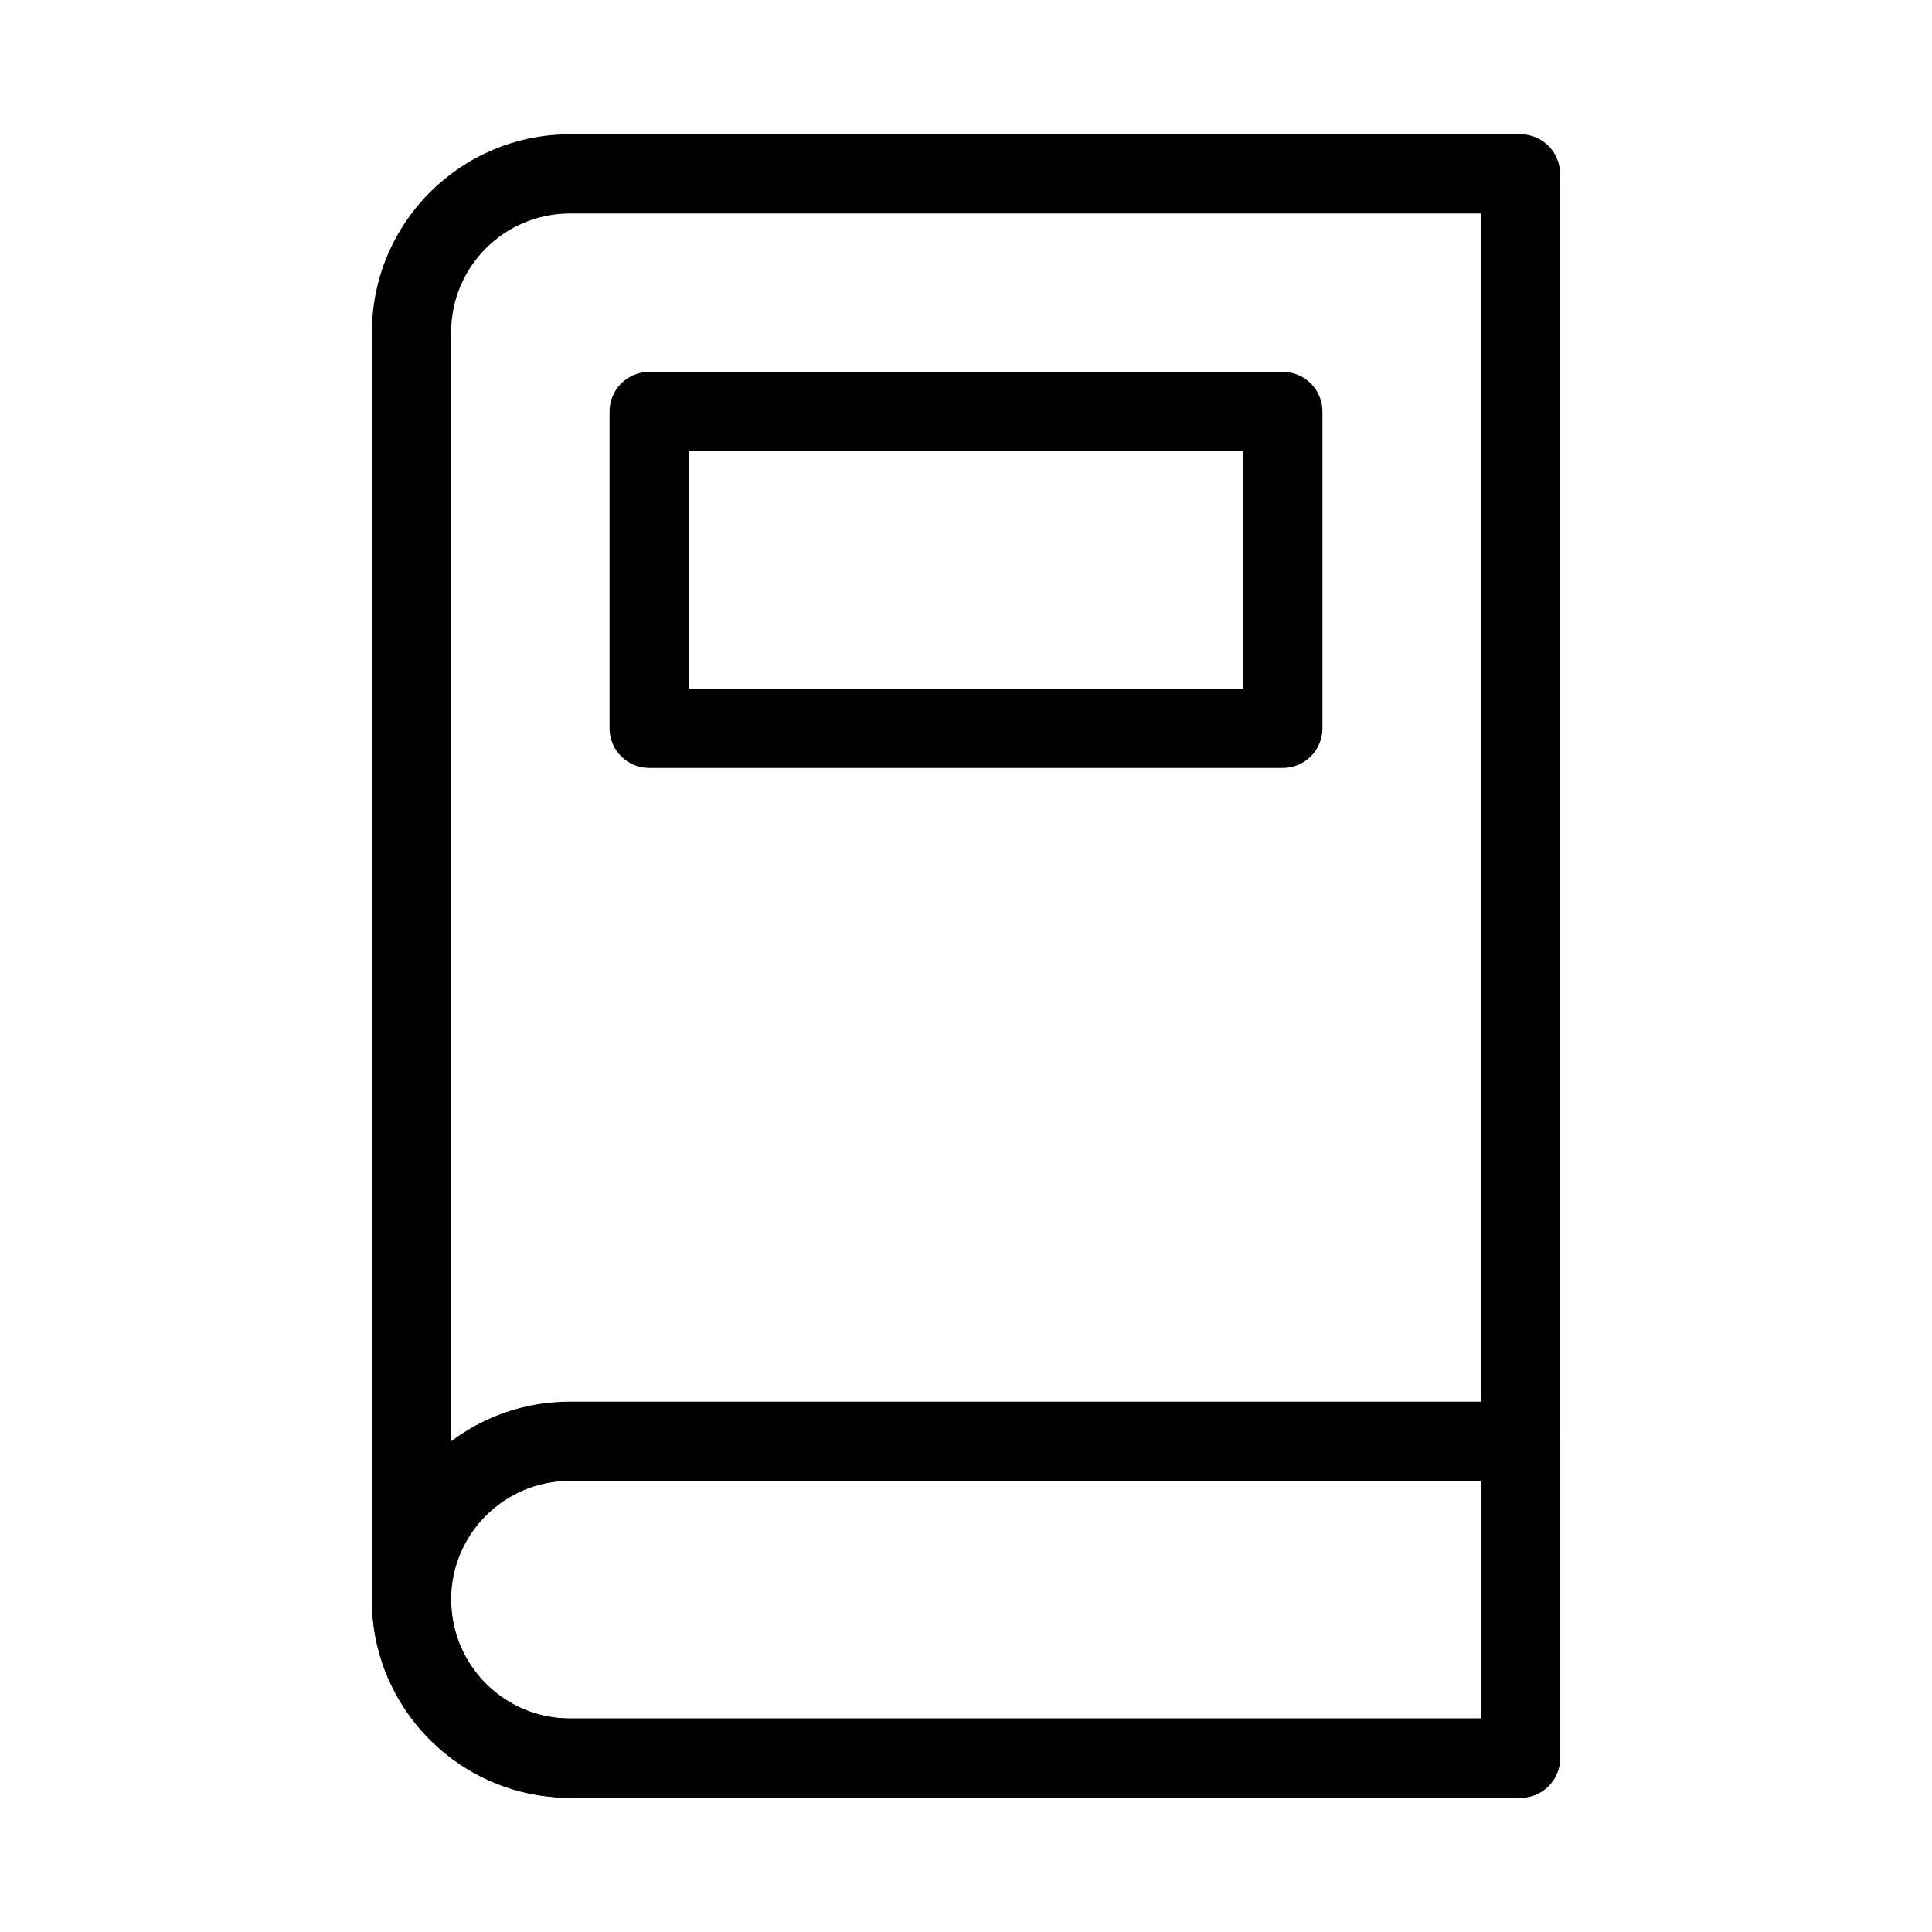
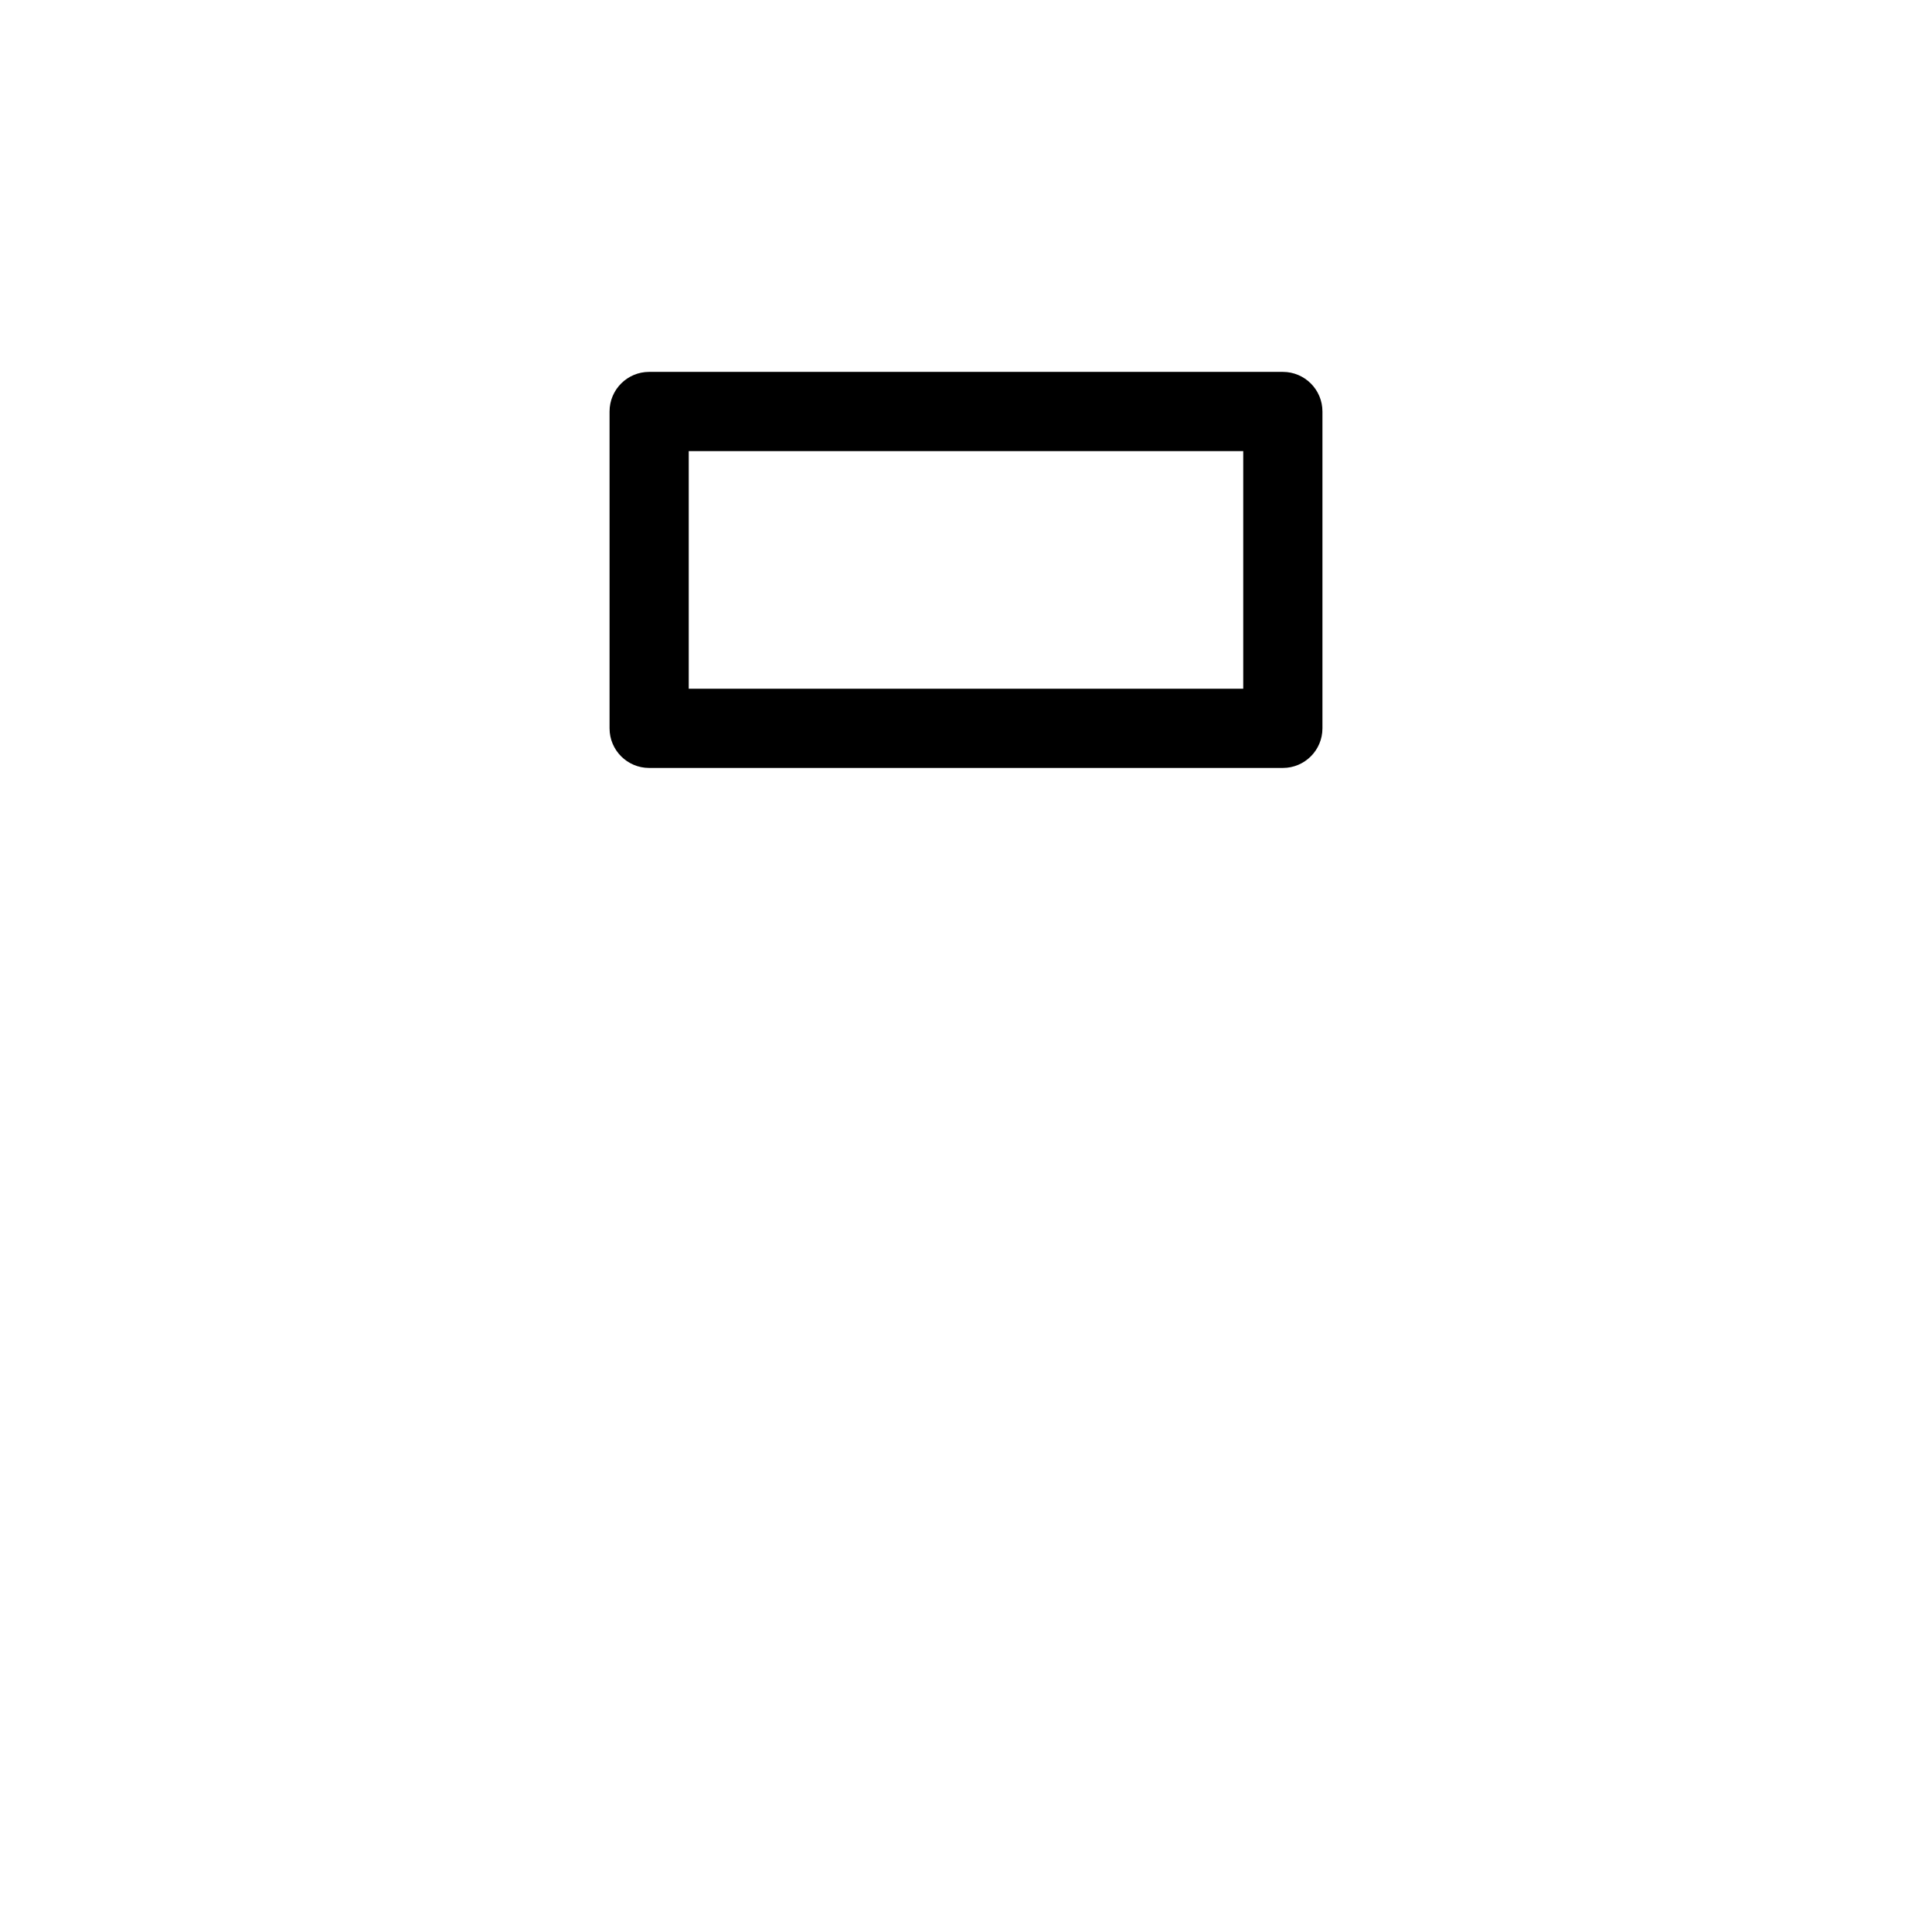
<svg xmlns="http://www.w3.org/2000/svg" fill="#000000" width="800px" height="800px" version="1.1" viewBox="144 144 512 512">
  <g fill-rule="evenodd">
-     <path d="m557.44 190.08c0-5.797-4.699-10.496-10.496-10.496h-251.9c-28.984 0-52.48 23.496-52.48 52.48v335.87c0 28.984 23.496 52.48 52.48 52.48h251.9c5.797 0 10.496-4.699 10.496-10.496zm-20.992 10.496v398.85h-241.41c-17.391 0-31.488-14.098-31.488-31.488v-335.87c0-17.391 14.098-31.488 31.488-31.488z" />
-     <path d="m557.44 525.95c0-5.793-4.699-10.496-10.496-10.496h-251.9c-28.984 0-52.48 23.5-52.48 52.48 0 28.984 23.496 52.48 52.48 52.48h251.9c5.797 0 10.496-4.699 10.496-10.496zm-20.992 10.496v62.977h-241.41c-17.391 0-31.488-14.098-31.488-31.488 0-17.387 14.098-31.488 31.488-31.488z" />
    <path d="m494.46 253.05c0-5.797-4.699-10.496-10.496-10.496h-167.93c-5.797 0-10.496 4.699-10.496 10.496v83.969c0 5.797 4.699 10.496 10.496 10.496h167.93c5.797 0 10.496-4.699 10.496-10.496zm-20.988 10.496v62.977h-146.95v-62.977z" />
  </g>
</svg>